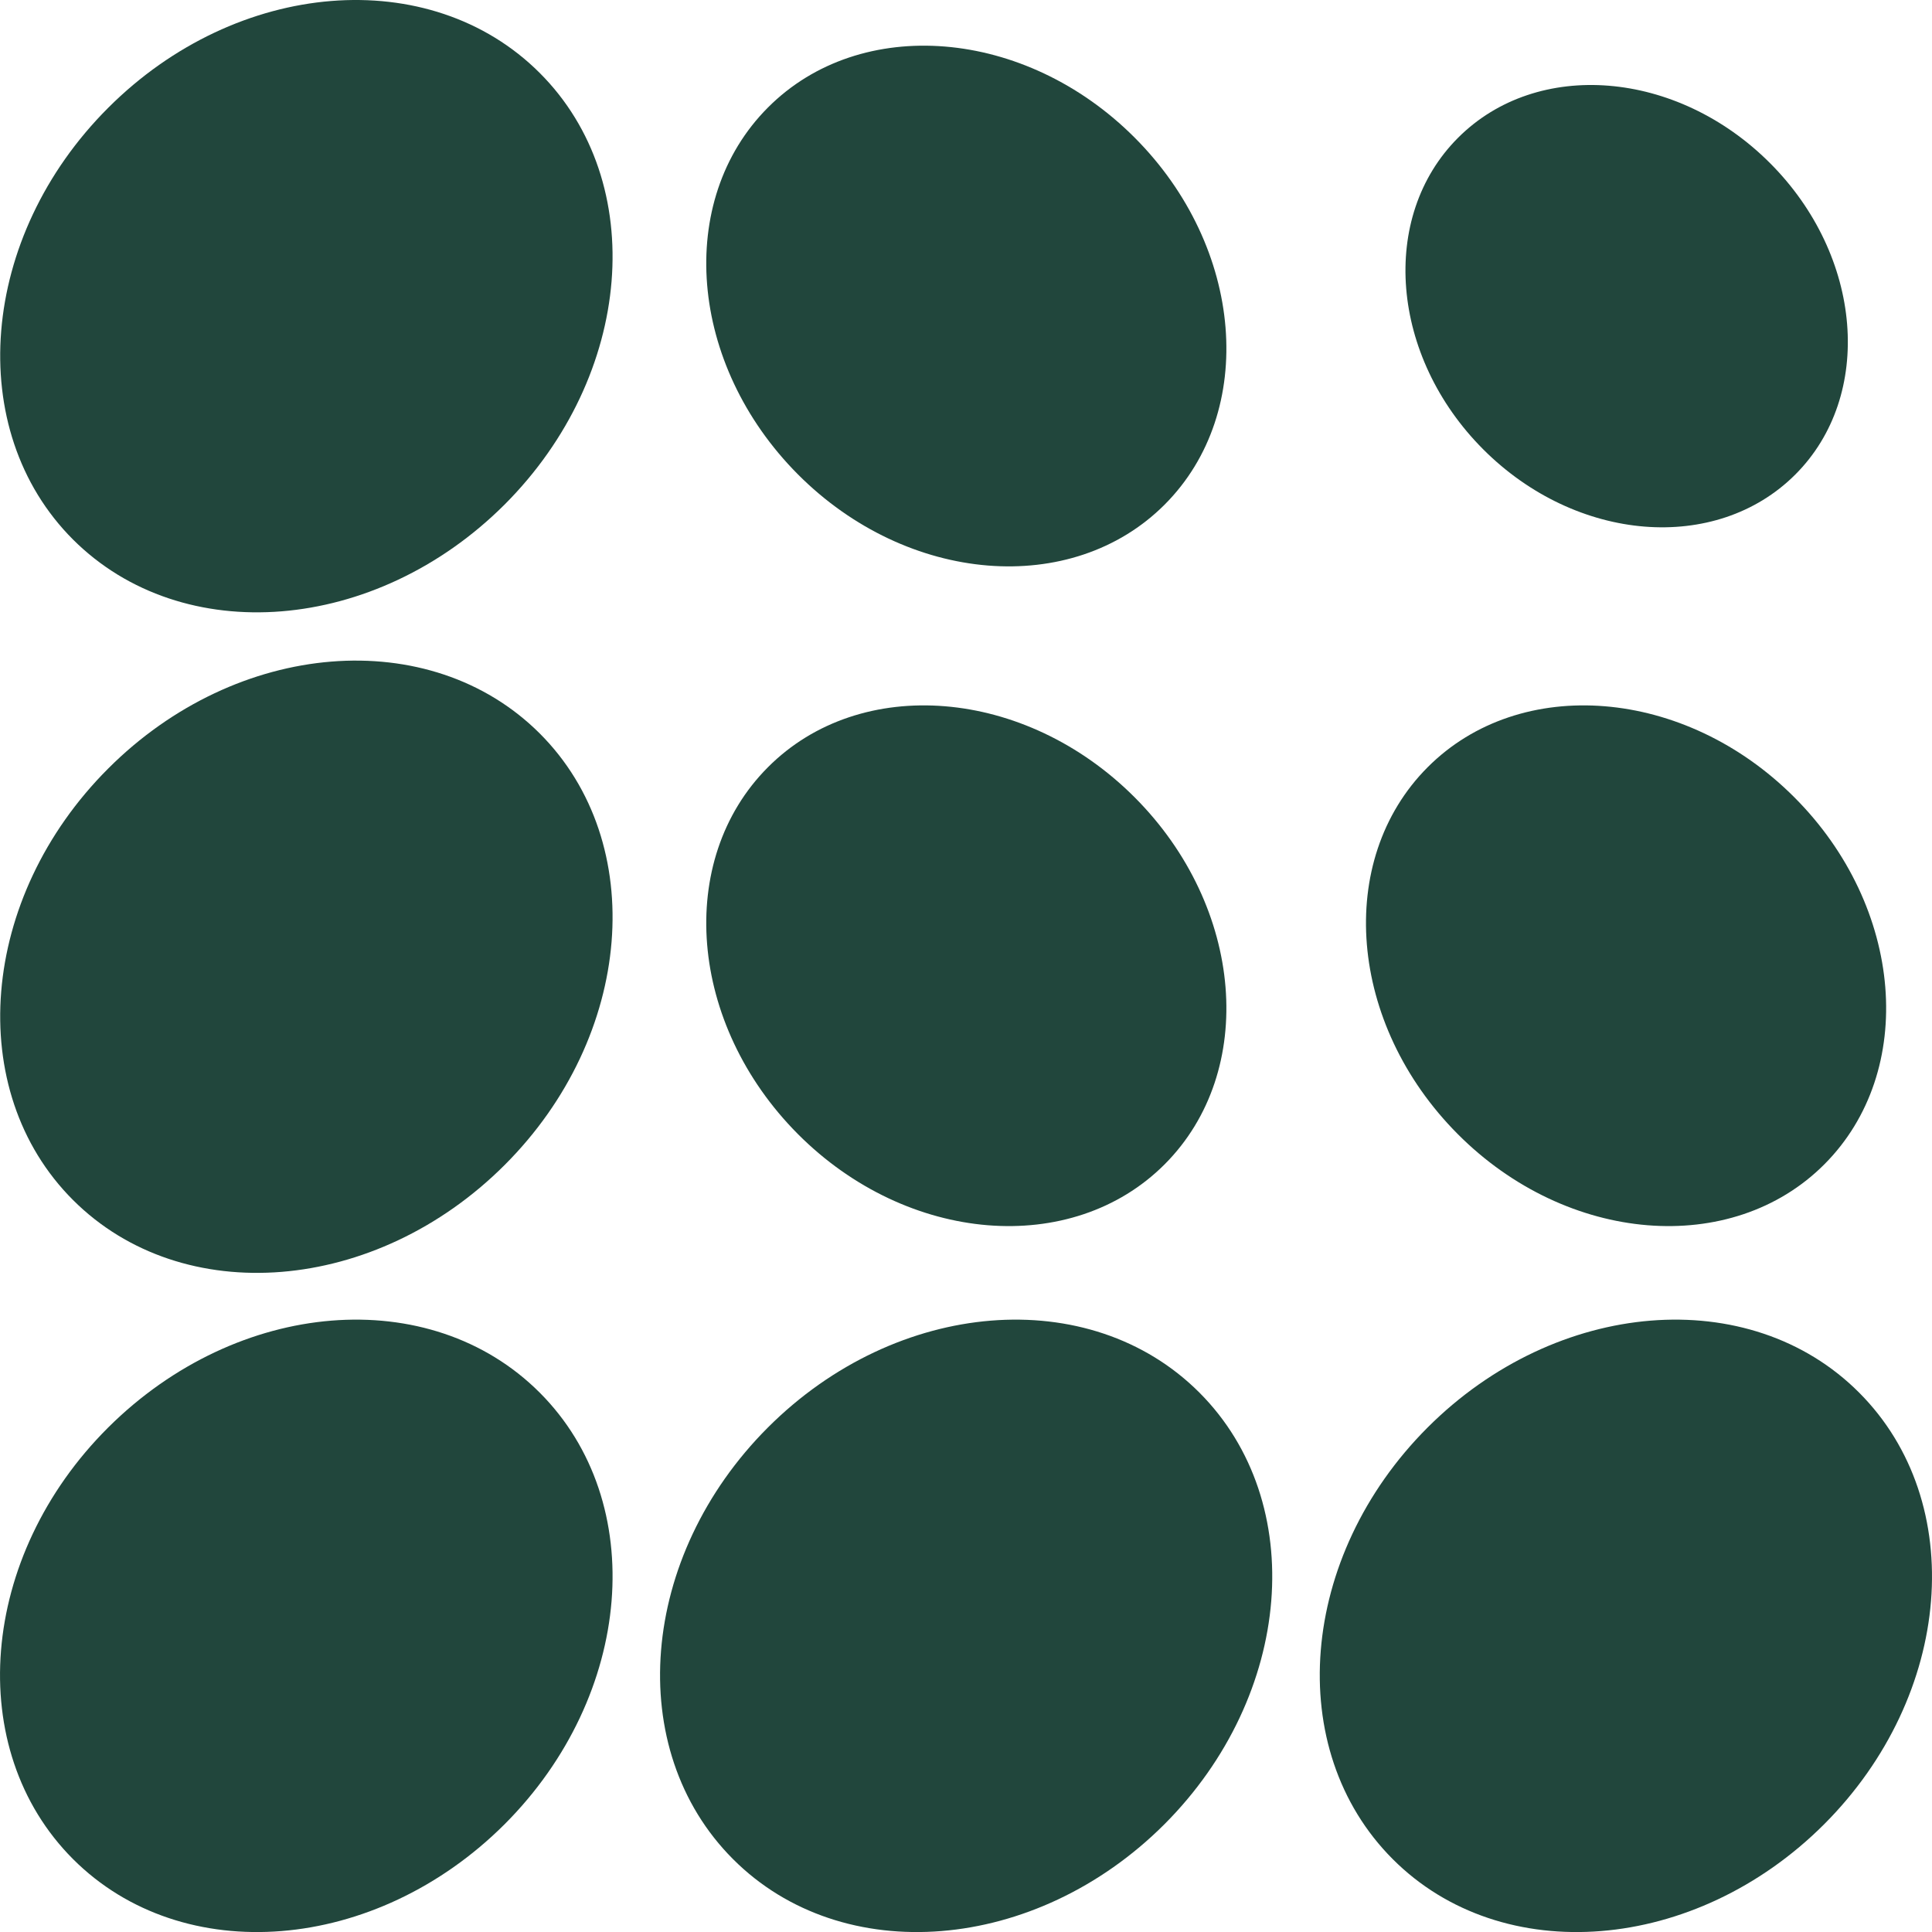
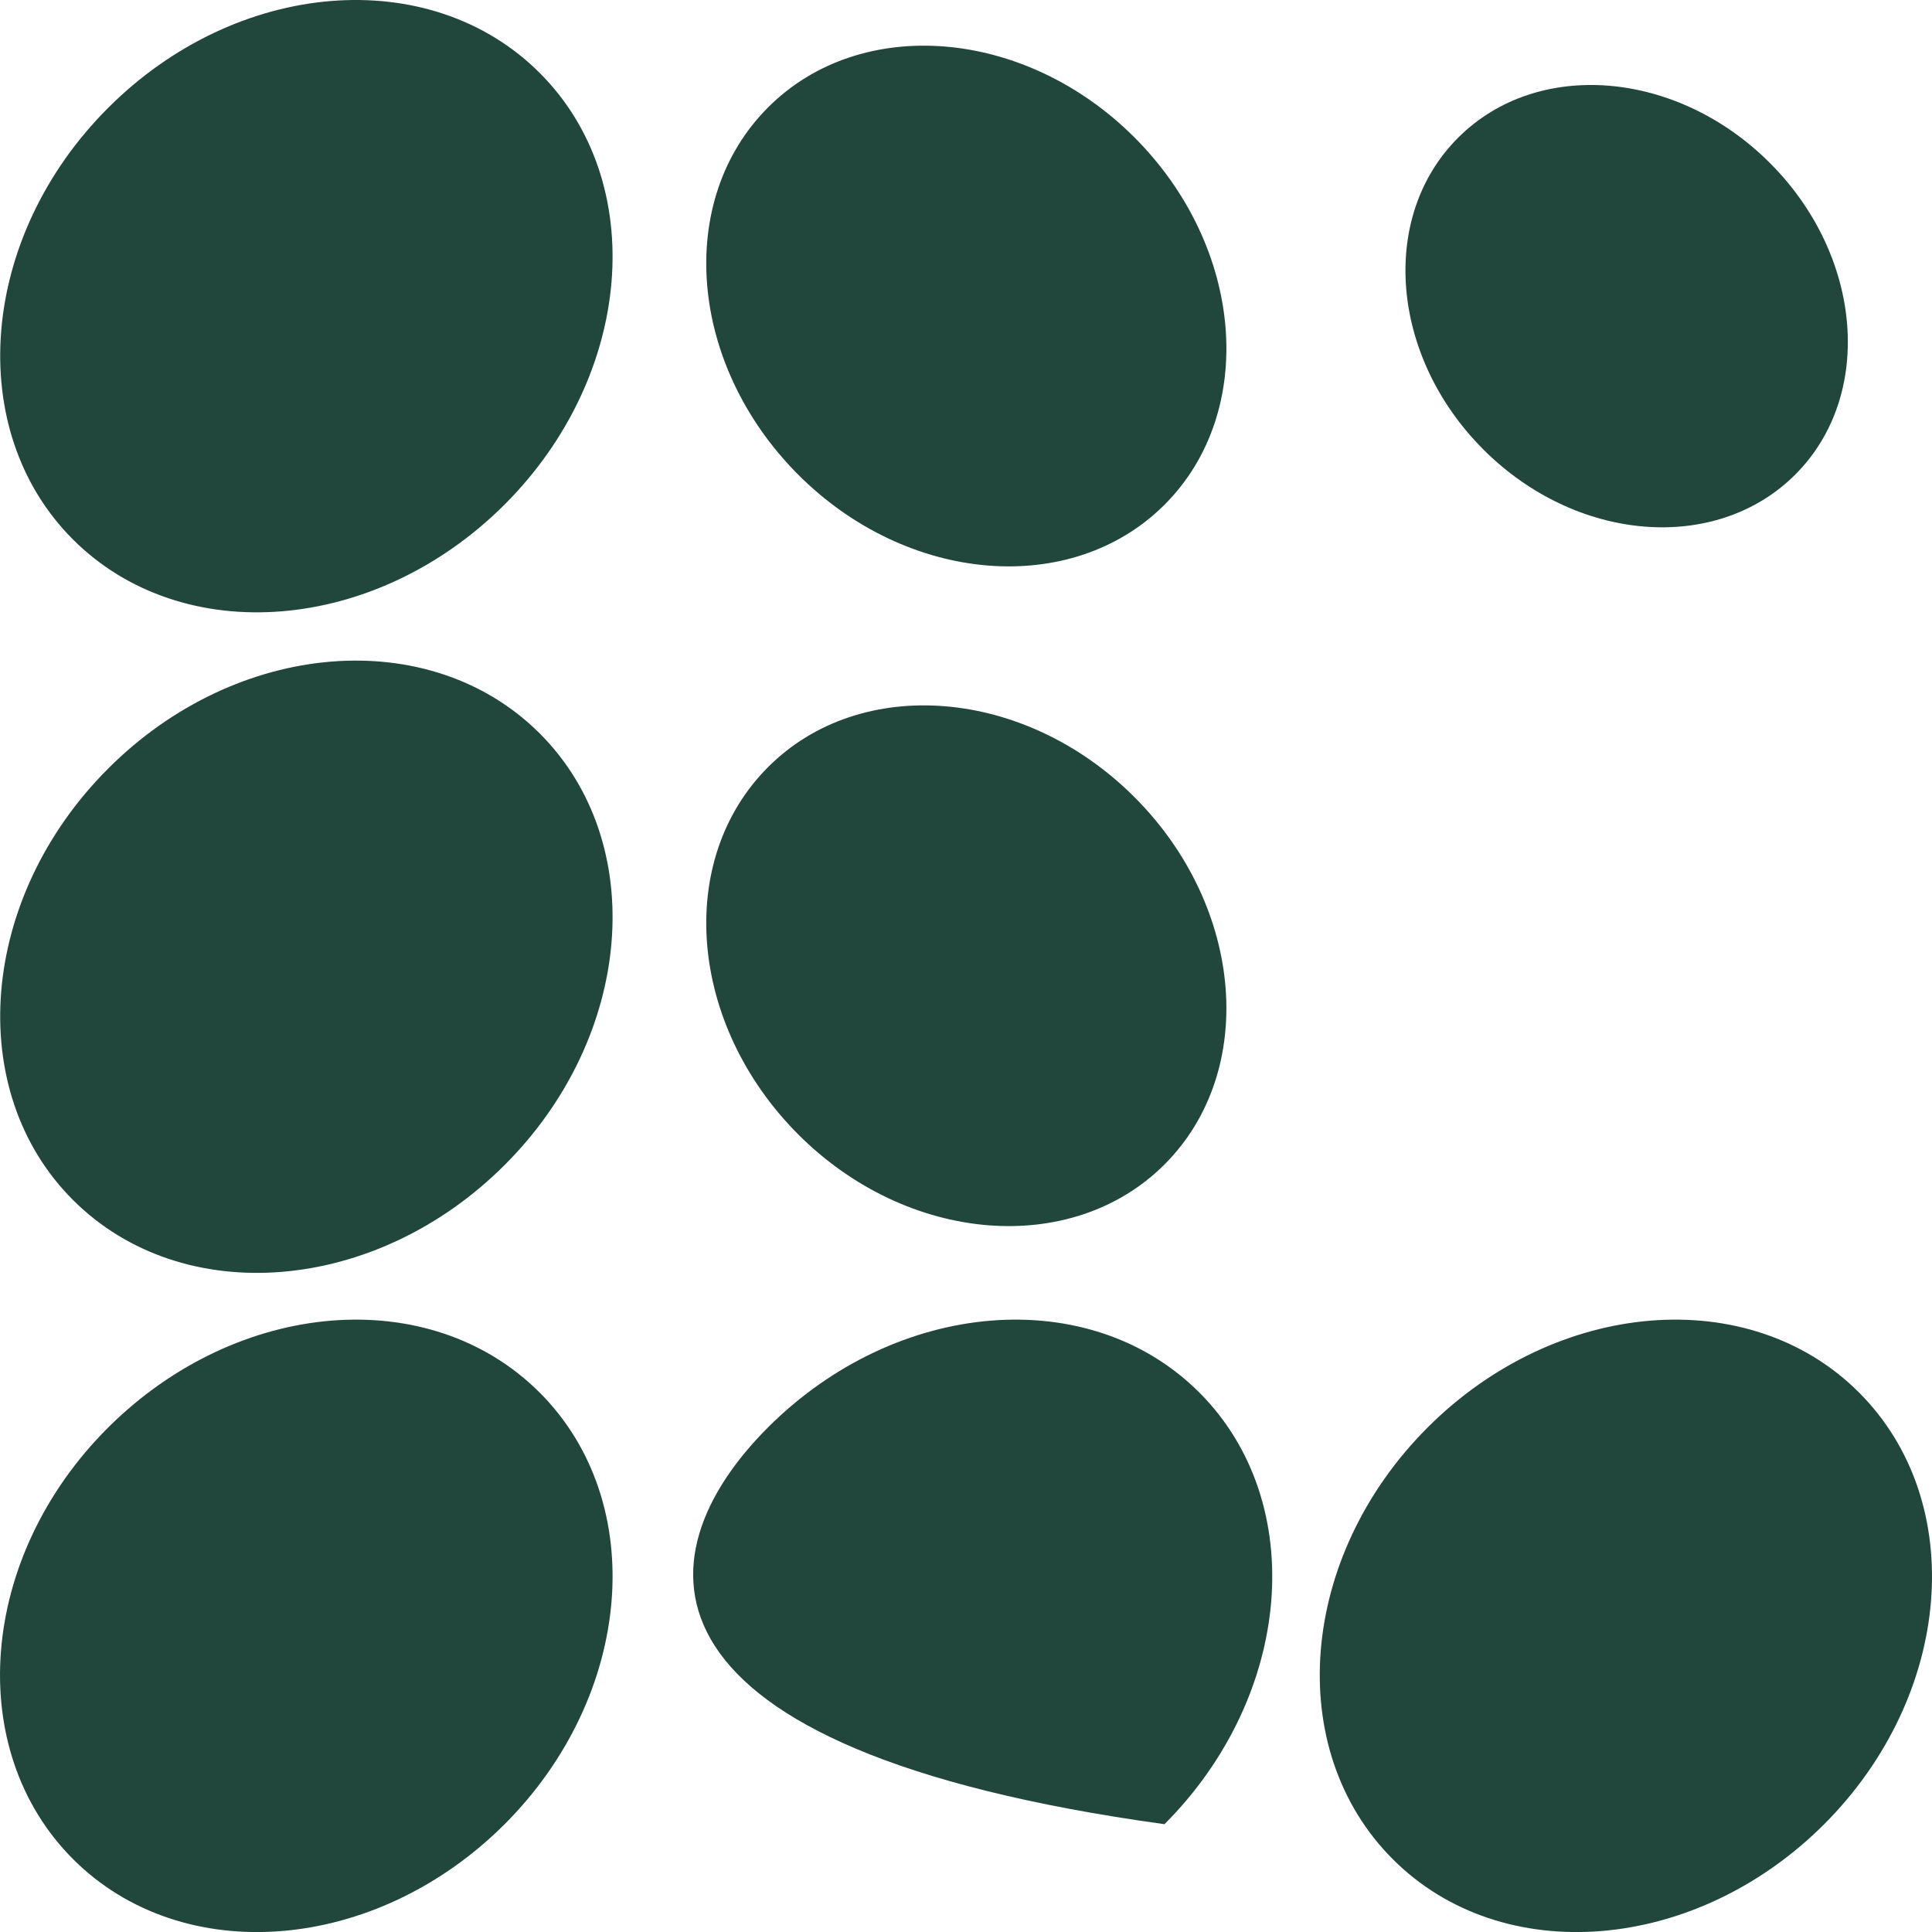
<svg xmlns="http://www.w3.org/2000/svg" width="15" height="15" viewBox="0 0 15 15" fill="none">
  <path d="M3.918 14.163C2.917 15.163 1.418 15.285 0.567 14.434C-0.283 13.583 -0.165 12.084 0.84 11.083C1.845 10.083 3.339 9.961 4.19 10.812C5.041 11.663 4.918 13.162 3.918 14.163Z" fill="#21463C" />
-   <path d="M9.041 14.163C8.041 15.163 6.54 15.285 5.691 14.434C4.841 13.583 4.961 12.084 5.962 11.083C6.962 10.083 8.462 9.961 9.312 10.812C10.162 11.663 10.04 13.162 9.041 14.163Z" fill="#21463C" />
+   <path d="M9.041 14.163C4.841 13.583 4.961 12.084 5.962 11.083C6.962 10.083 8.462 9.961 9.312 10.812C10.162 11.663 10.04 13.162 9.041 14.163Z" fill="#21463C" />
  <path d="M14.163 14.163C13.163 15.163 11.662 15.285 10.813 14.434C9.963 13.583 10.083 12.084 11.084 11.083C12.084 10.083 13.585 9.961 14.434 10.812C15.284 11.663 15.163 13.162 14.163 14.163Z" fill="#21463C" />
  <path d="M3.918 3.917C2.917 4.917 1.418 5.038 0.567 4.189C-0.283 3.339 -0.161 1.837 0.84 0.837C1.84 -0.163 3.339 -0.284 4.19 0.566C5.041 1.416 4.918 2.916 3.918 3.917Z" fill="#21463C" />
  <path d="M8.81 1.069C9.659 1.92 9.763 3.195 9.043 3.917C8.323 4.639 7.045 4.536 6.195 3.683C5.346 2.83 5.242 1.557 5.962 0.835C6.681 0.113 7.959 0.216 8.81 1.069Z" fill="#21463C" />
  <path d="M13.741 1.265C14.464 1.987 14.552 3.072 13.938 3.685C13.323 4.299 12.239 4.212 11.517 3.49C10.795 2.768 10.706 1.683 11.321 1.069C11.936 0.454 13.019 0.543 13.741 1.265Z" fill="#21463C" />
  <path d="M3.918 9.045C2.918 10.045 1.418 10.167 0.567 9.317C-0.283 8.468 -0.161 6.967 0.84 5.967C1.84 4.966 3.339 4.845 4.19 5.694C5.041 6.544 4.918 8.046 3.918 9.045Z" fill="#21463C" />
  <path d="M8.81 6.191C9.659 7.042 9.763 8.317 9.043 9.039C8.323 9.761 7.045 9.658 6.195 8.805C5.346 7.952 5.242 6.679 5.962 5.957C6.681 5.235 7.959 5.338 8.81 6.191Z" fill="#21463C" />
-   <path d="M13.932 6.191C14.782 7.042 14.885 8.317 14.165 9.039C13.446 9.761 12.167 9.658 11.318 8.805C10.468 7.952 10.364 6.679 11.084 5.957C11.804 5.235 13.082 5.338 13.932 6.191Z" fill="#21463C" />
</svg>